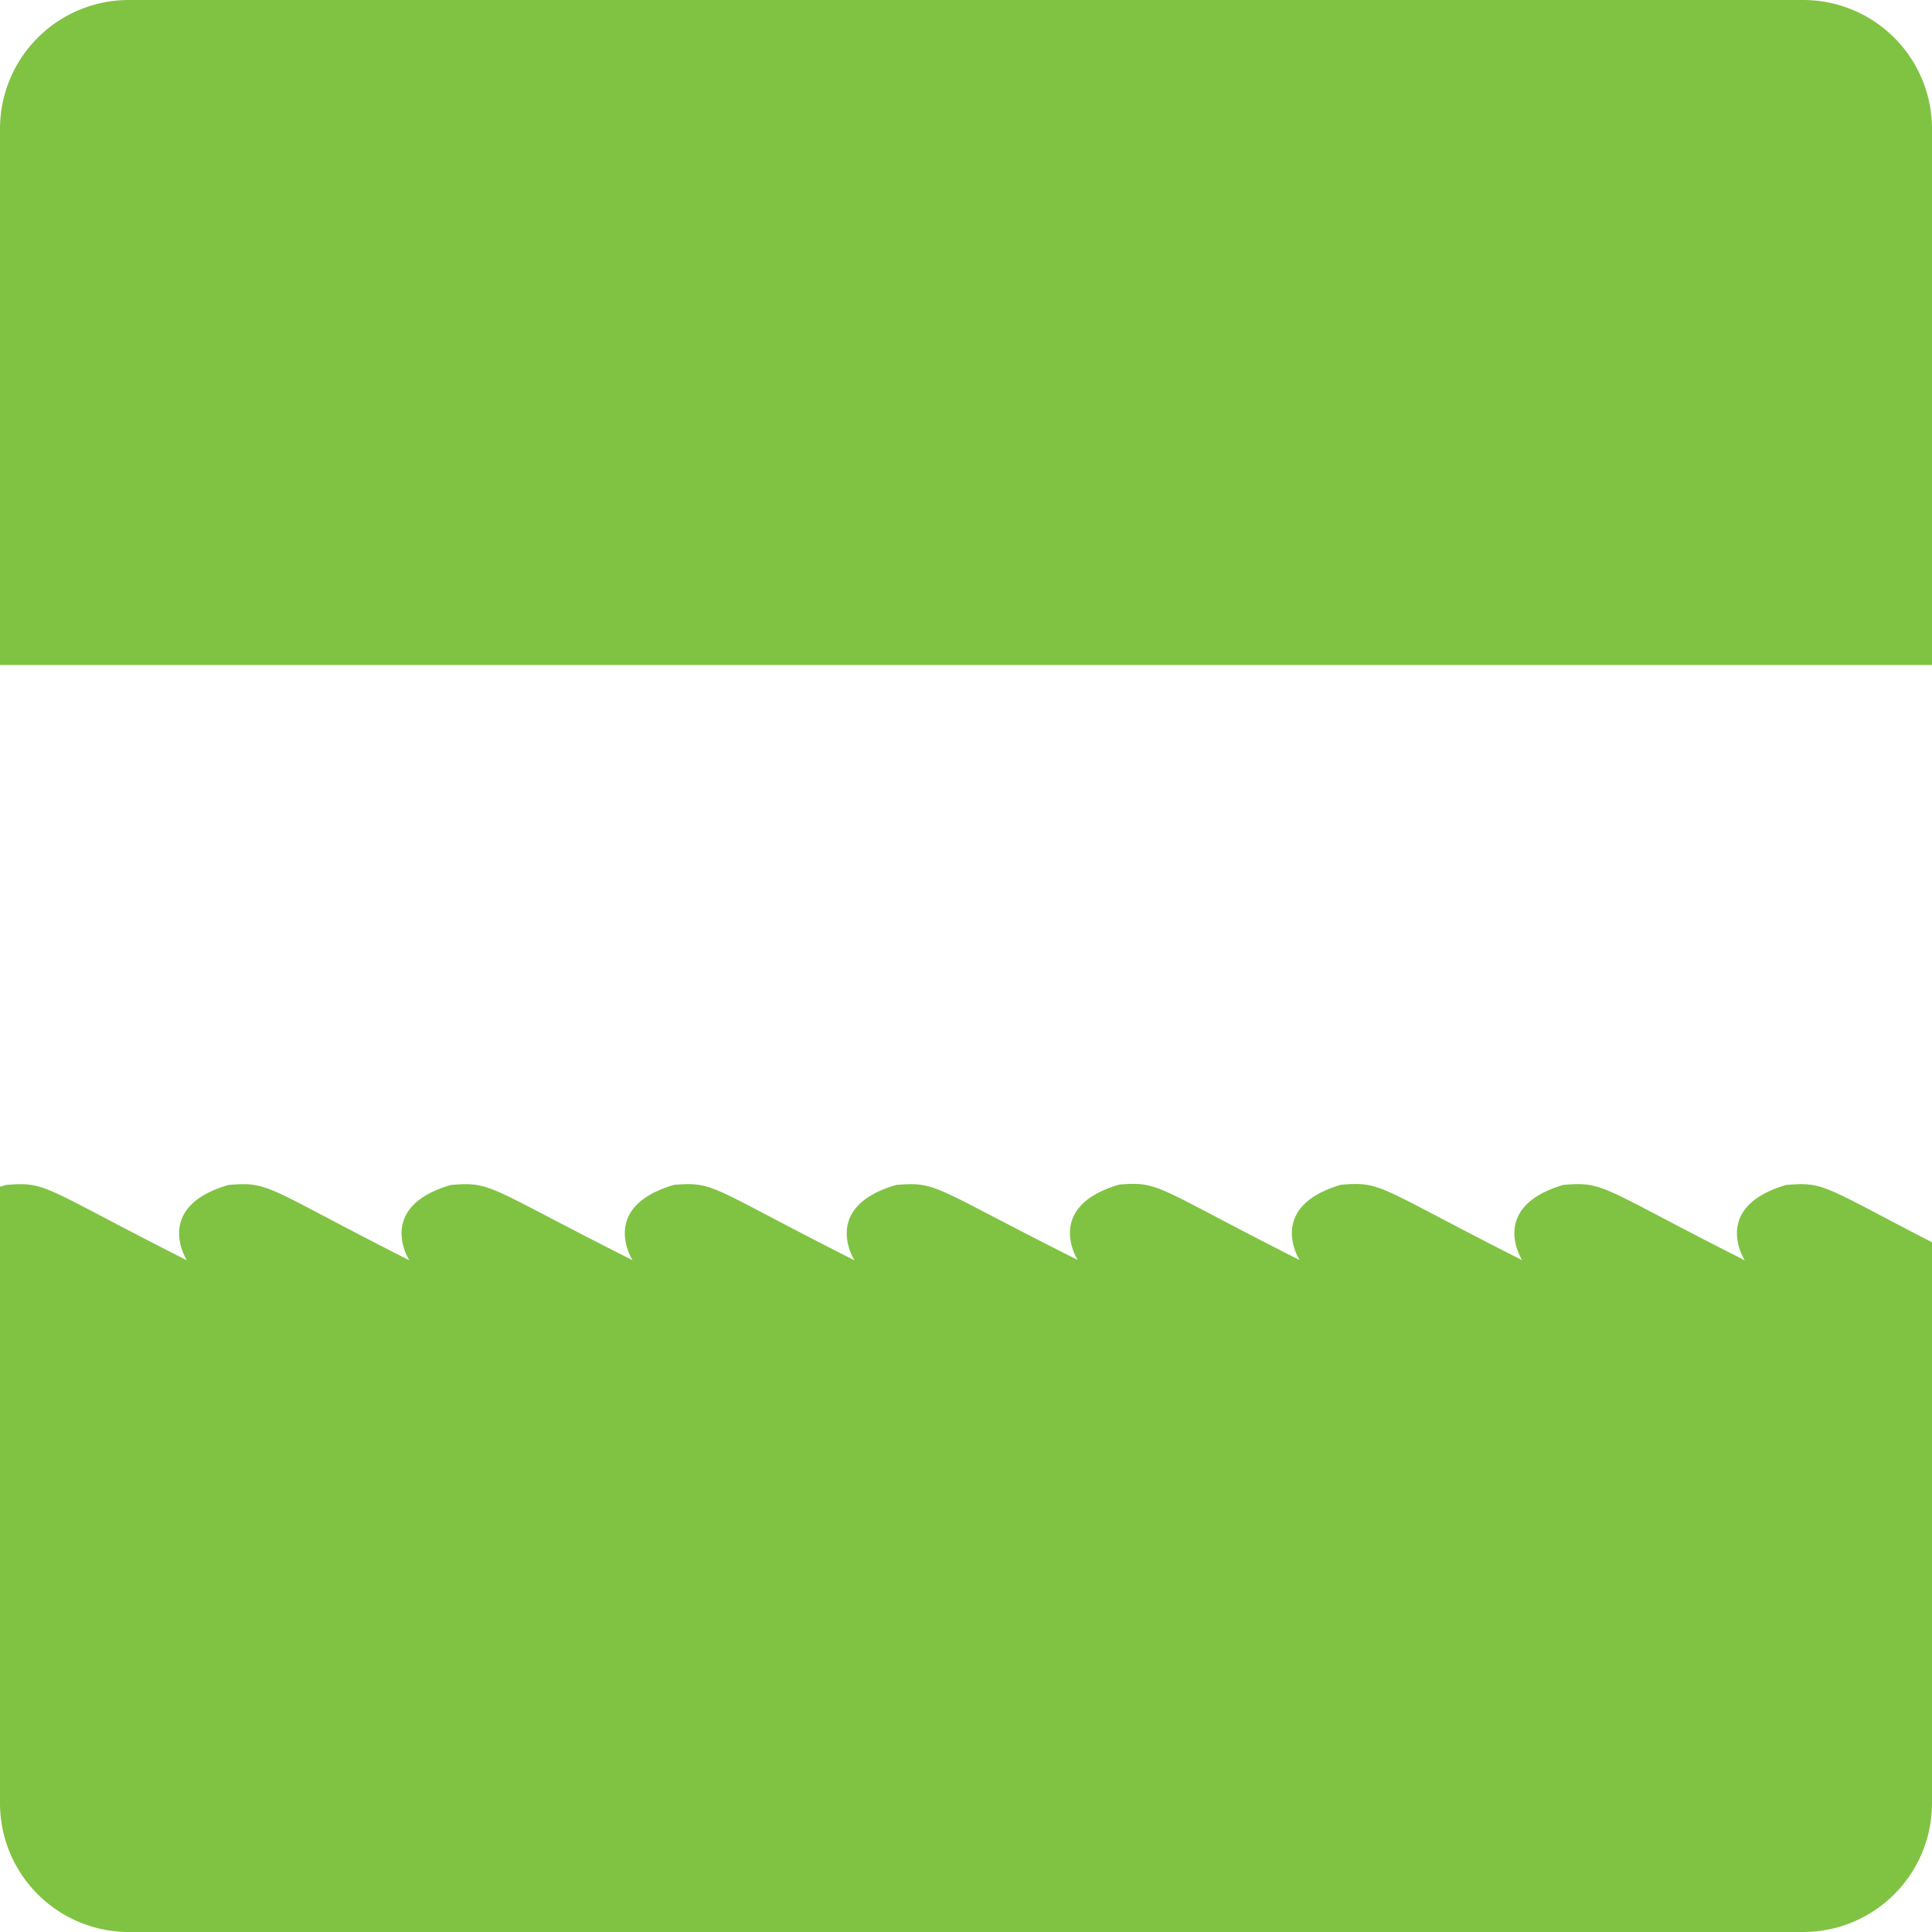
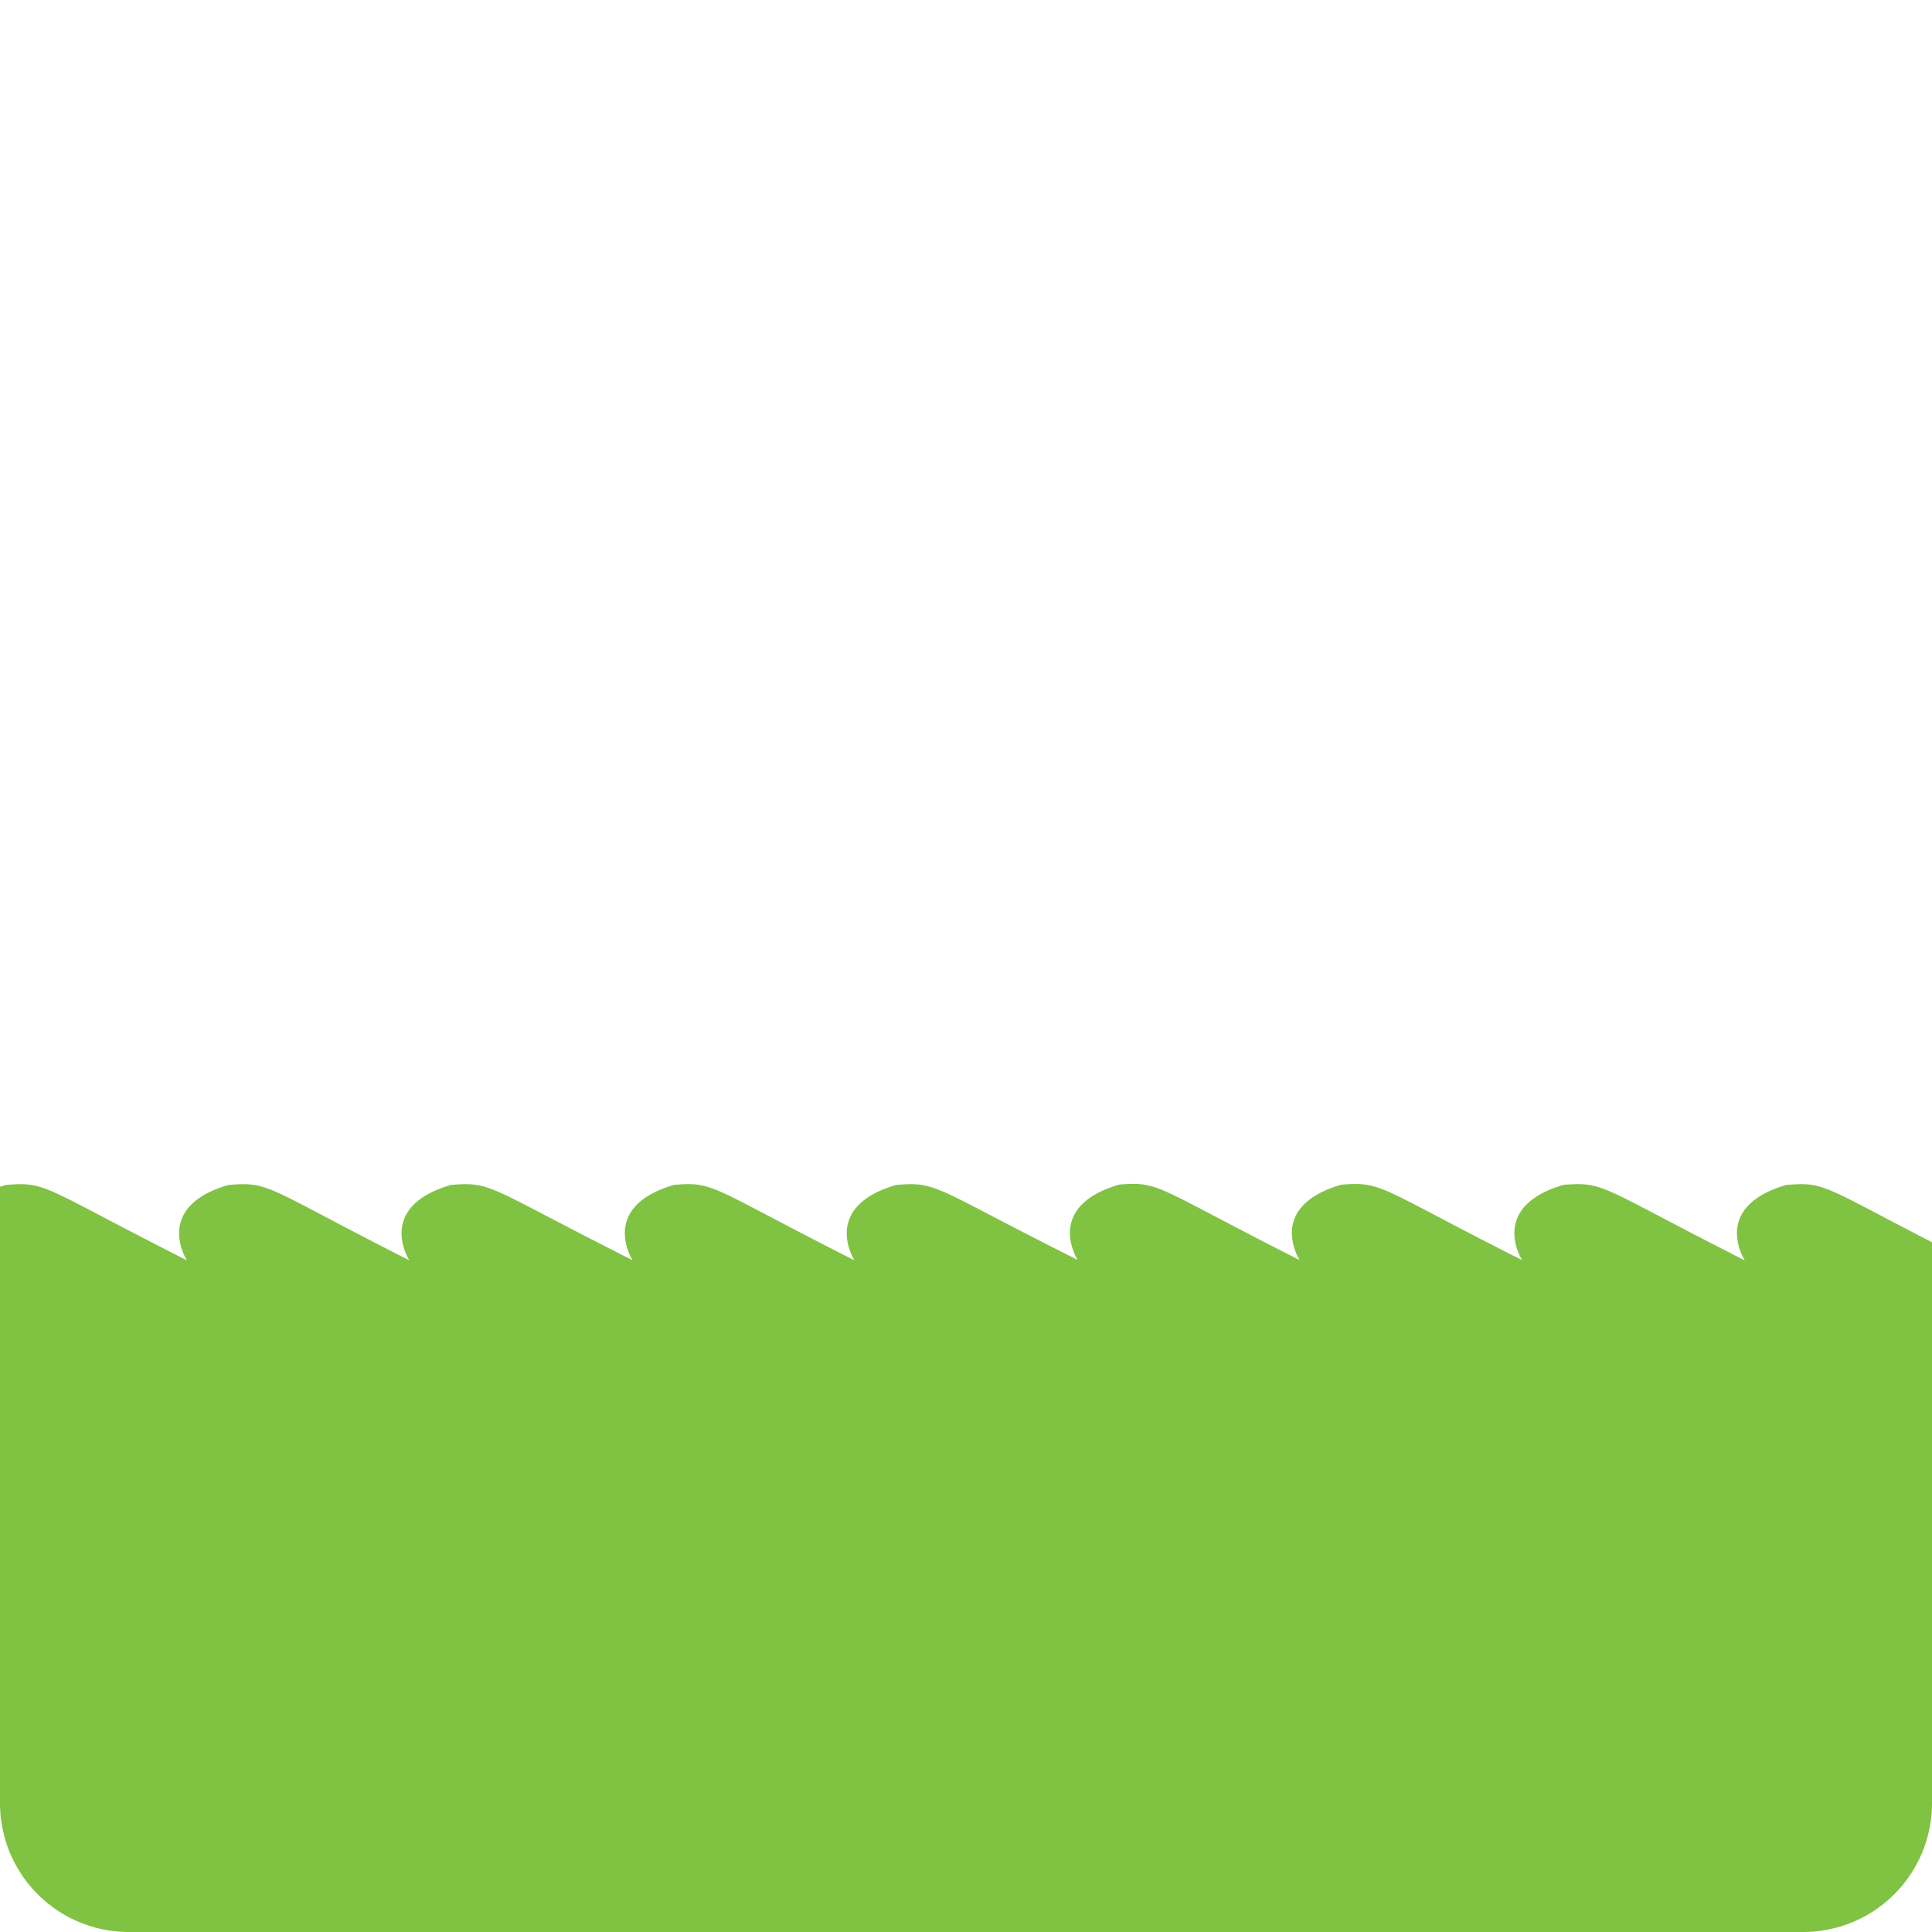
<svg xmlns="http://www.w3.org/2000/svg" xmlns:ns1="http://sodipodi.sourceforge.net/DTD/sodipodi-0.dtd" xmlns:ns2="http://www.inkscape.org/namespaces/inkscape" viewBox="0 0 150 150" version="1.1" id="svg32" ns1:docname="hbsaw.svg" ns2:version="1.1 (c4e8f9e, 2021-05-24)">
  <ns1:namedview id="namedview34" pagecolor="#ffffff" bordercolor="#666666" borderopacity="1.0" ns2:pageshadow="2" ns2:pageopacity="0.0" ns2:pagecheckerboard="0" showgrid="false" ns2:zoom="5.82" ns2:cx="75" ns2:cy="77.061856" ns2:window-width="1296" ns2:window-height="1081" ns2:window-x="1482" ns2:window-y="76" ns2:window-maximized="0" ns2:current-layer="svg32" />
  <defs id="defs24">
    <style id="style22">.cls-1{fill:#80c343;}</style>
  </defs>
  <g id="Layer_2" data-name="Layer 2">
    <g id="Layer_1-2" data-name="Layer 1">
-       <path class="cls-1" d="M150,51.63V10A10,10,0,0,0,140,0H10A10,10,0,0,0,0,10V51.63Z" id="path26" />
      <path class="cls-1" d="M138.68,92c-5.89,1.72-3.22,5.85-3.22,5.85h0c-11.28-5.7-10.82-6.11-14.06-5.86-5.89,1.72-3.22,5.85-3.22,5.85h0c-11.28-5.7-10.81-6.11-14.05-5.86-5.89,1.72-3.23,5.85-3.23,5.85h0c-11.28-5.7-10.81-6.11-14-5.86-5.89,1.72-3.23,5.85-3.23,5.85h0C72.34,92.14,72.81,91.73,69.57,92c-5.89,1.72-3.23,5.85-3.23,5.85h0c-11.28-5.7-10.81-6.11-14-5.86-5.89,1.72-3.23,5.85-3.23,5.85h0C37.78,92.14,38.24,91.73,35,92c-5.89,1.72-3.22,5.85-3.22,5.85h0C20.51,92.14,21,91.73,17.73,92c-5.89,1.72-3.22,5.85-3.22,5.85h0C3.22,92.14,3.68,91.73.44,92L0,92.14V140a10,10,0,0,0,10,10H140a10,10,0,0,0,10-10V96.45C141.51,92.07,141.64,91.75,138.68,92Z" id="path28" />
    </g>
  </g>
</svg>